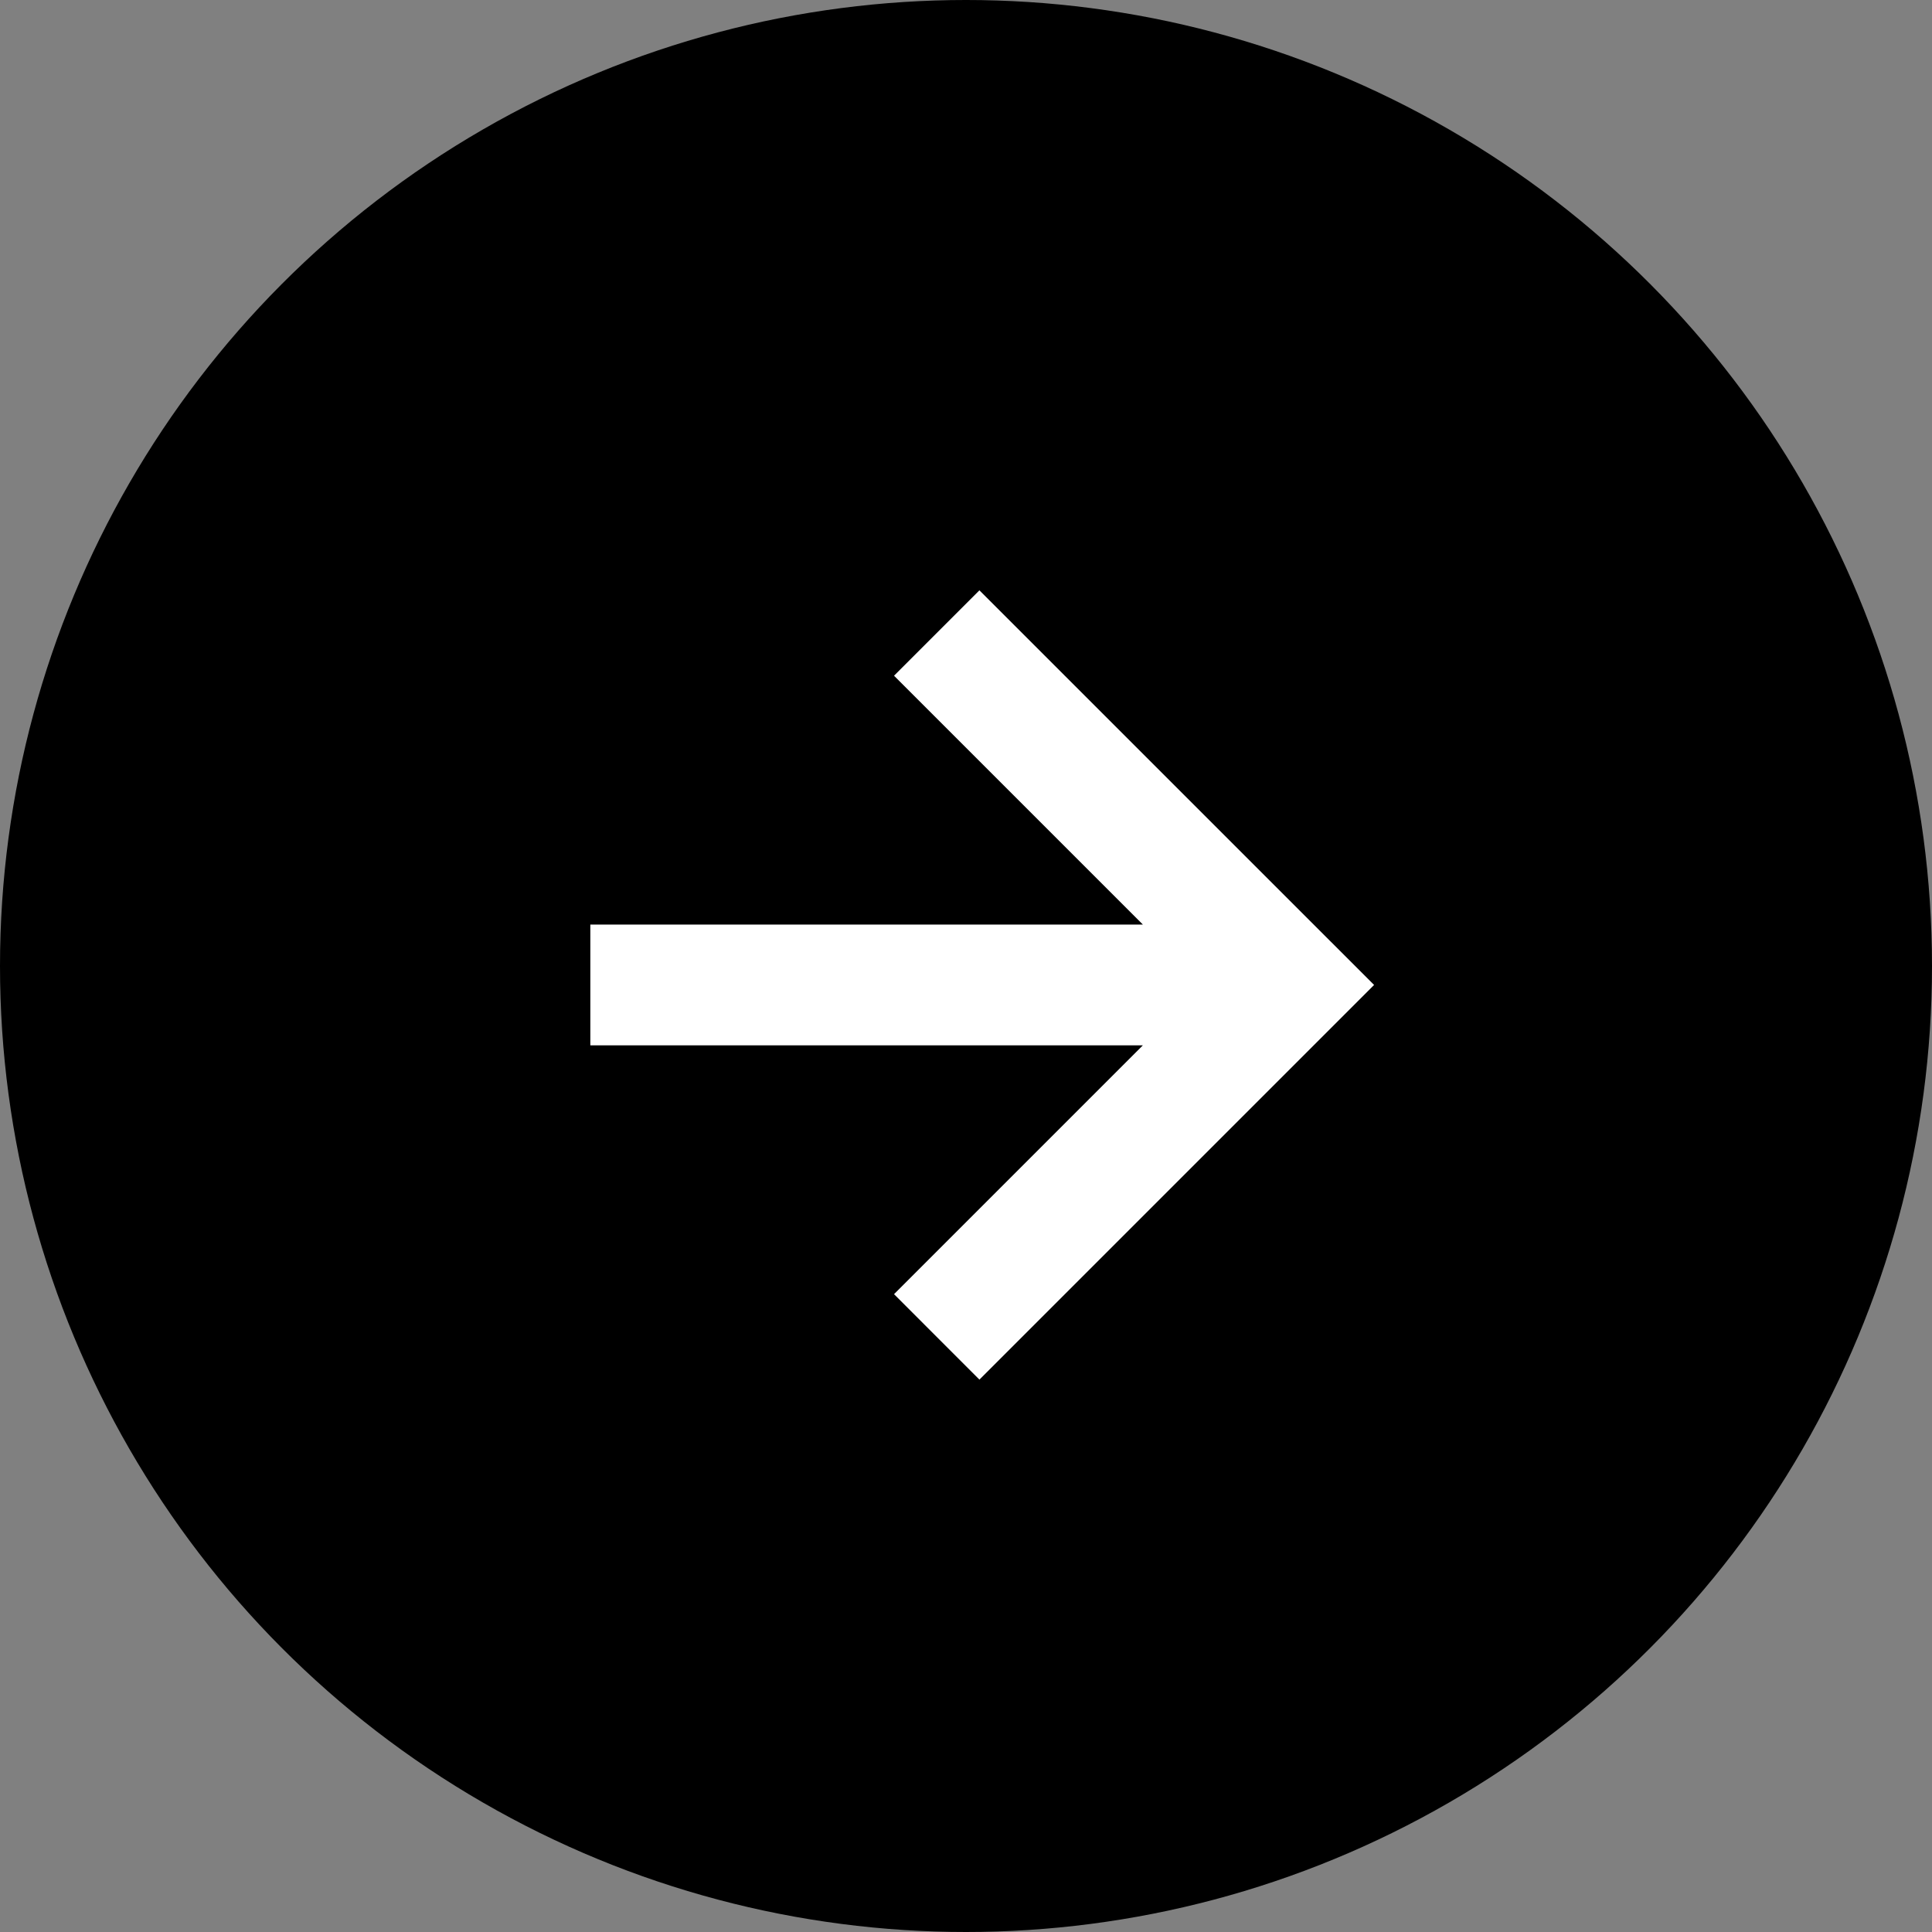
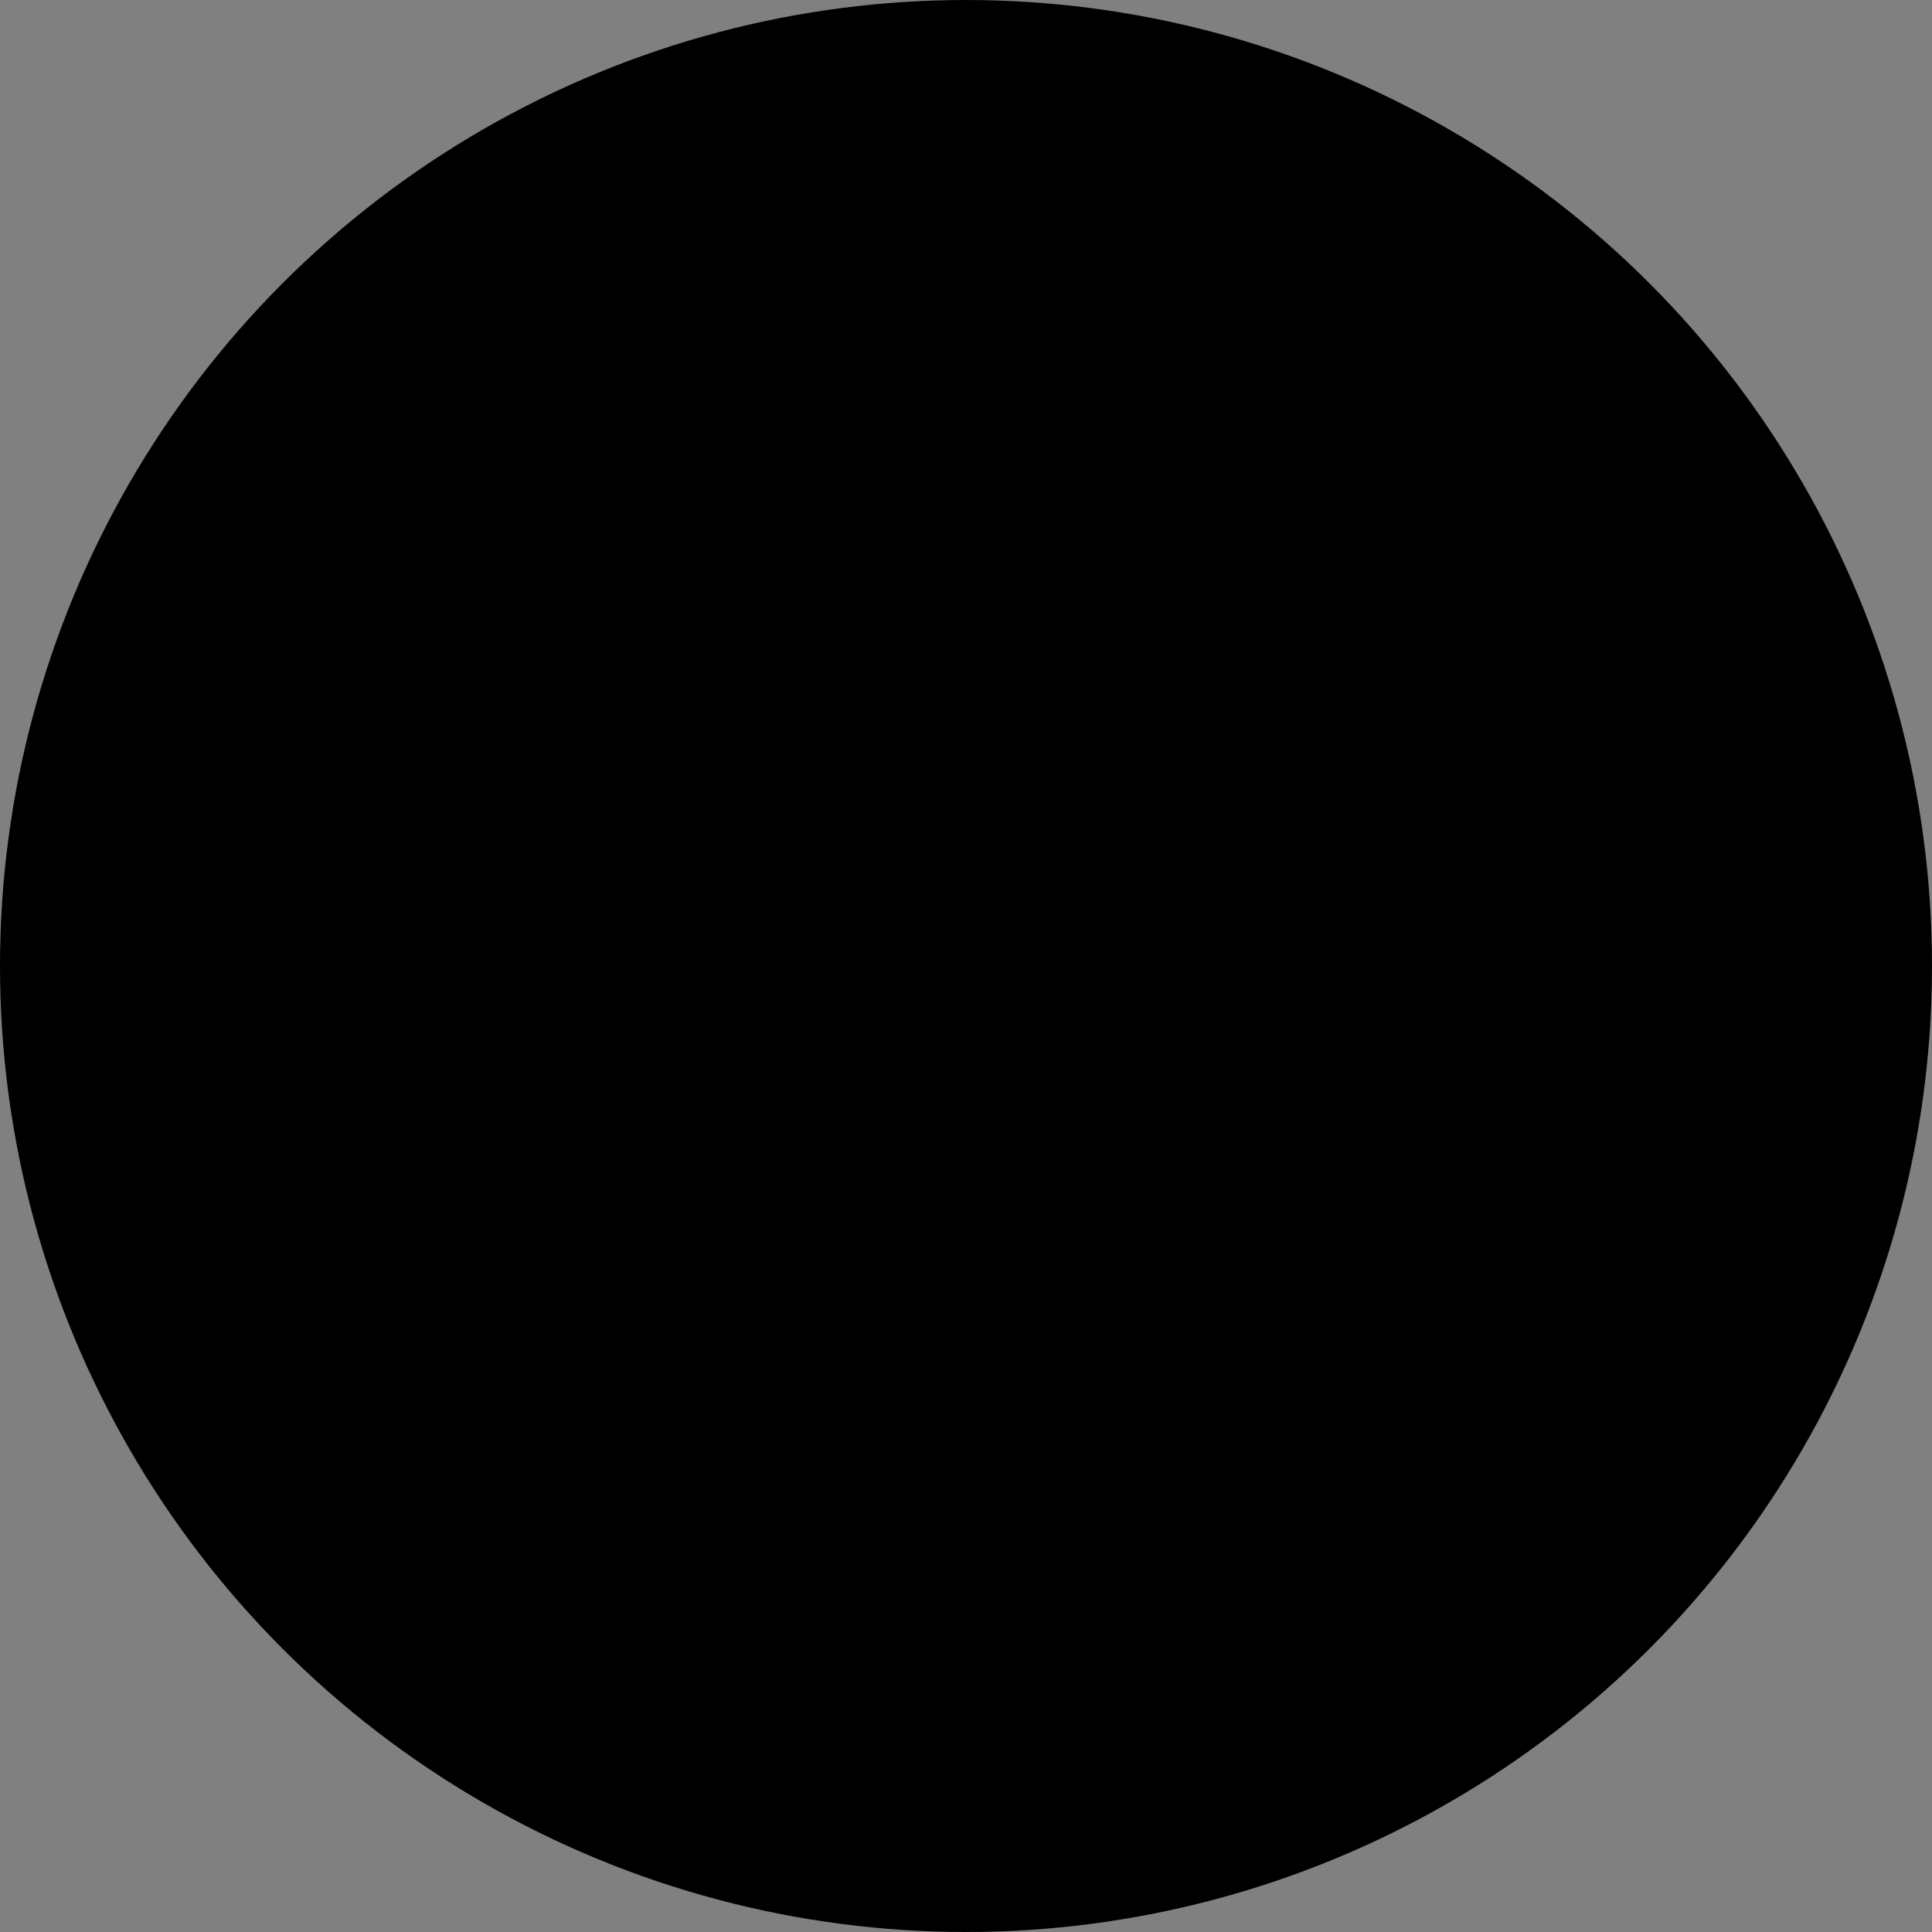
<svg xmlns="http://www.w3.org/2000/svg" width="36" height="36" viewBox="0 0 36 36" fill="none">
  <rect x="0" y="0" width="36" height="36" fill="#808080" stroke="none" />
  <circle cx="18" cy="18" r="18" fill="black" />
-   <path d="M16.659 12.591L18.25 11L25.604 18.353L18.25 25.707L16.659 24.115L21.296 19.478H11V17.228H21.296L16.659 12.591Z" fill="white" />
</svg>